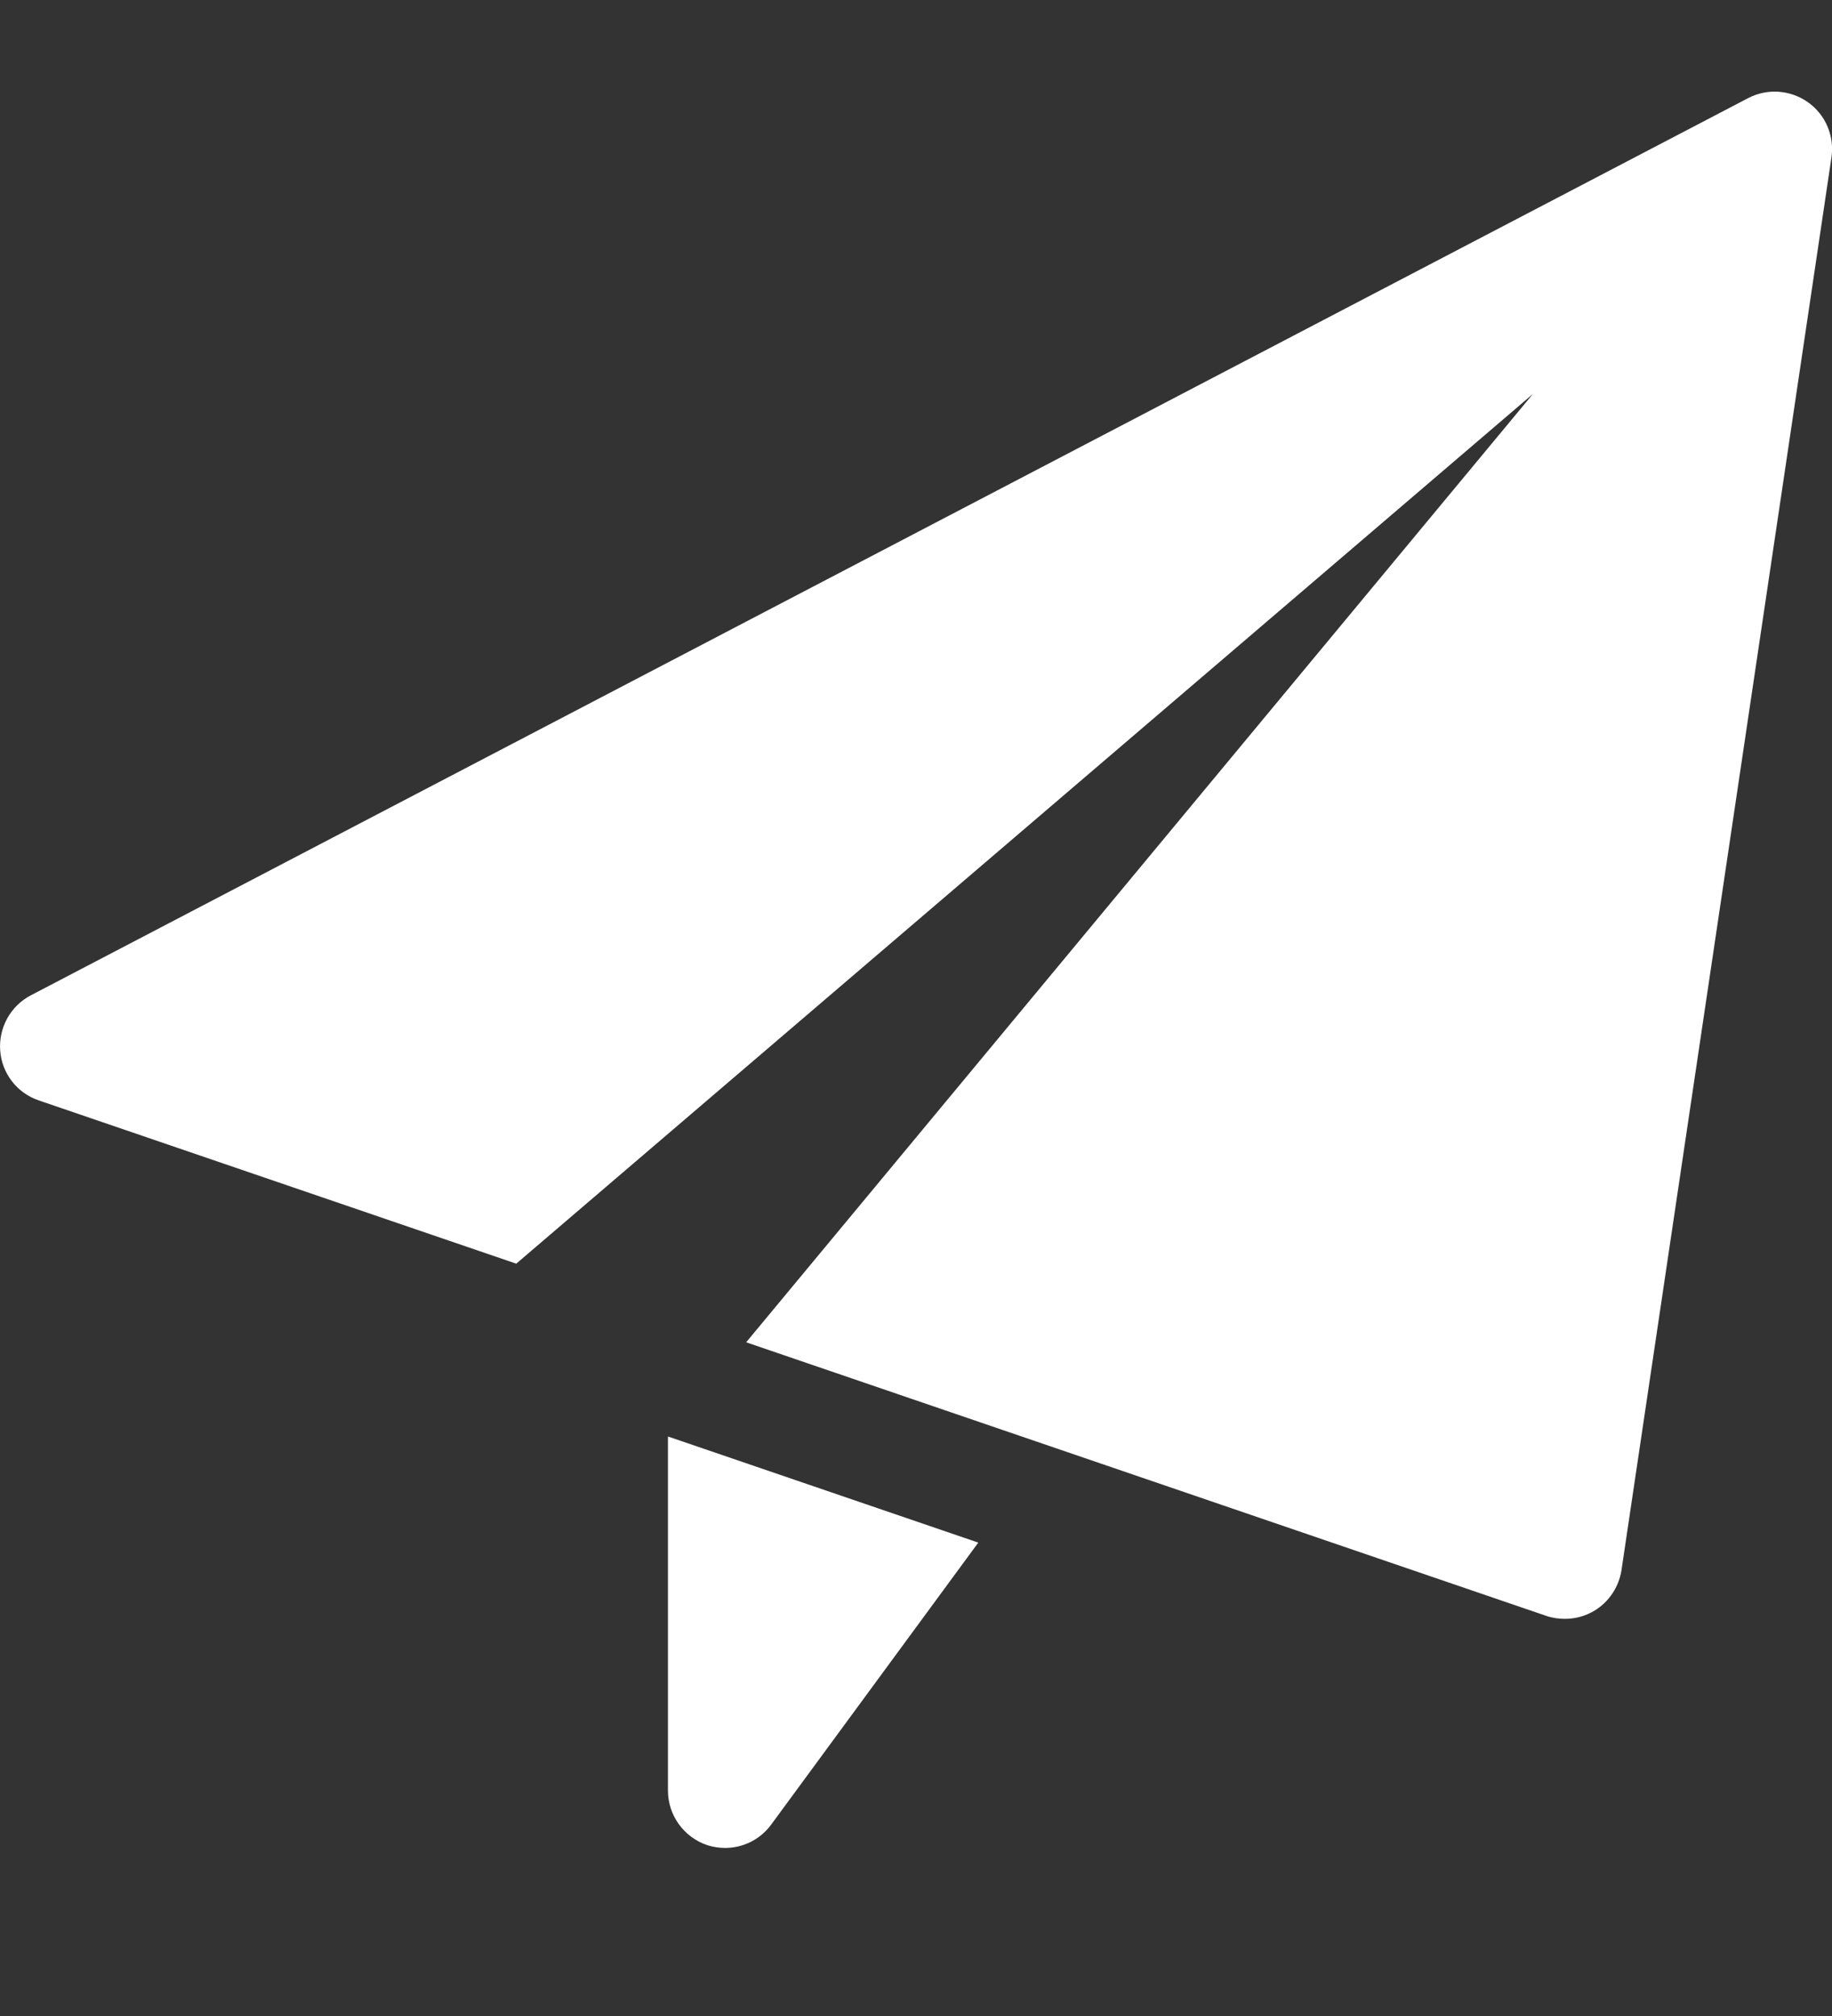
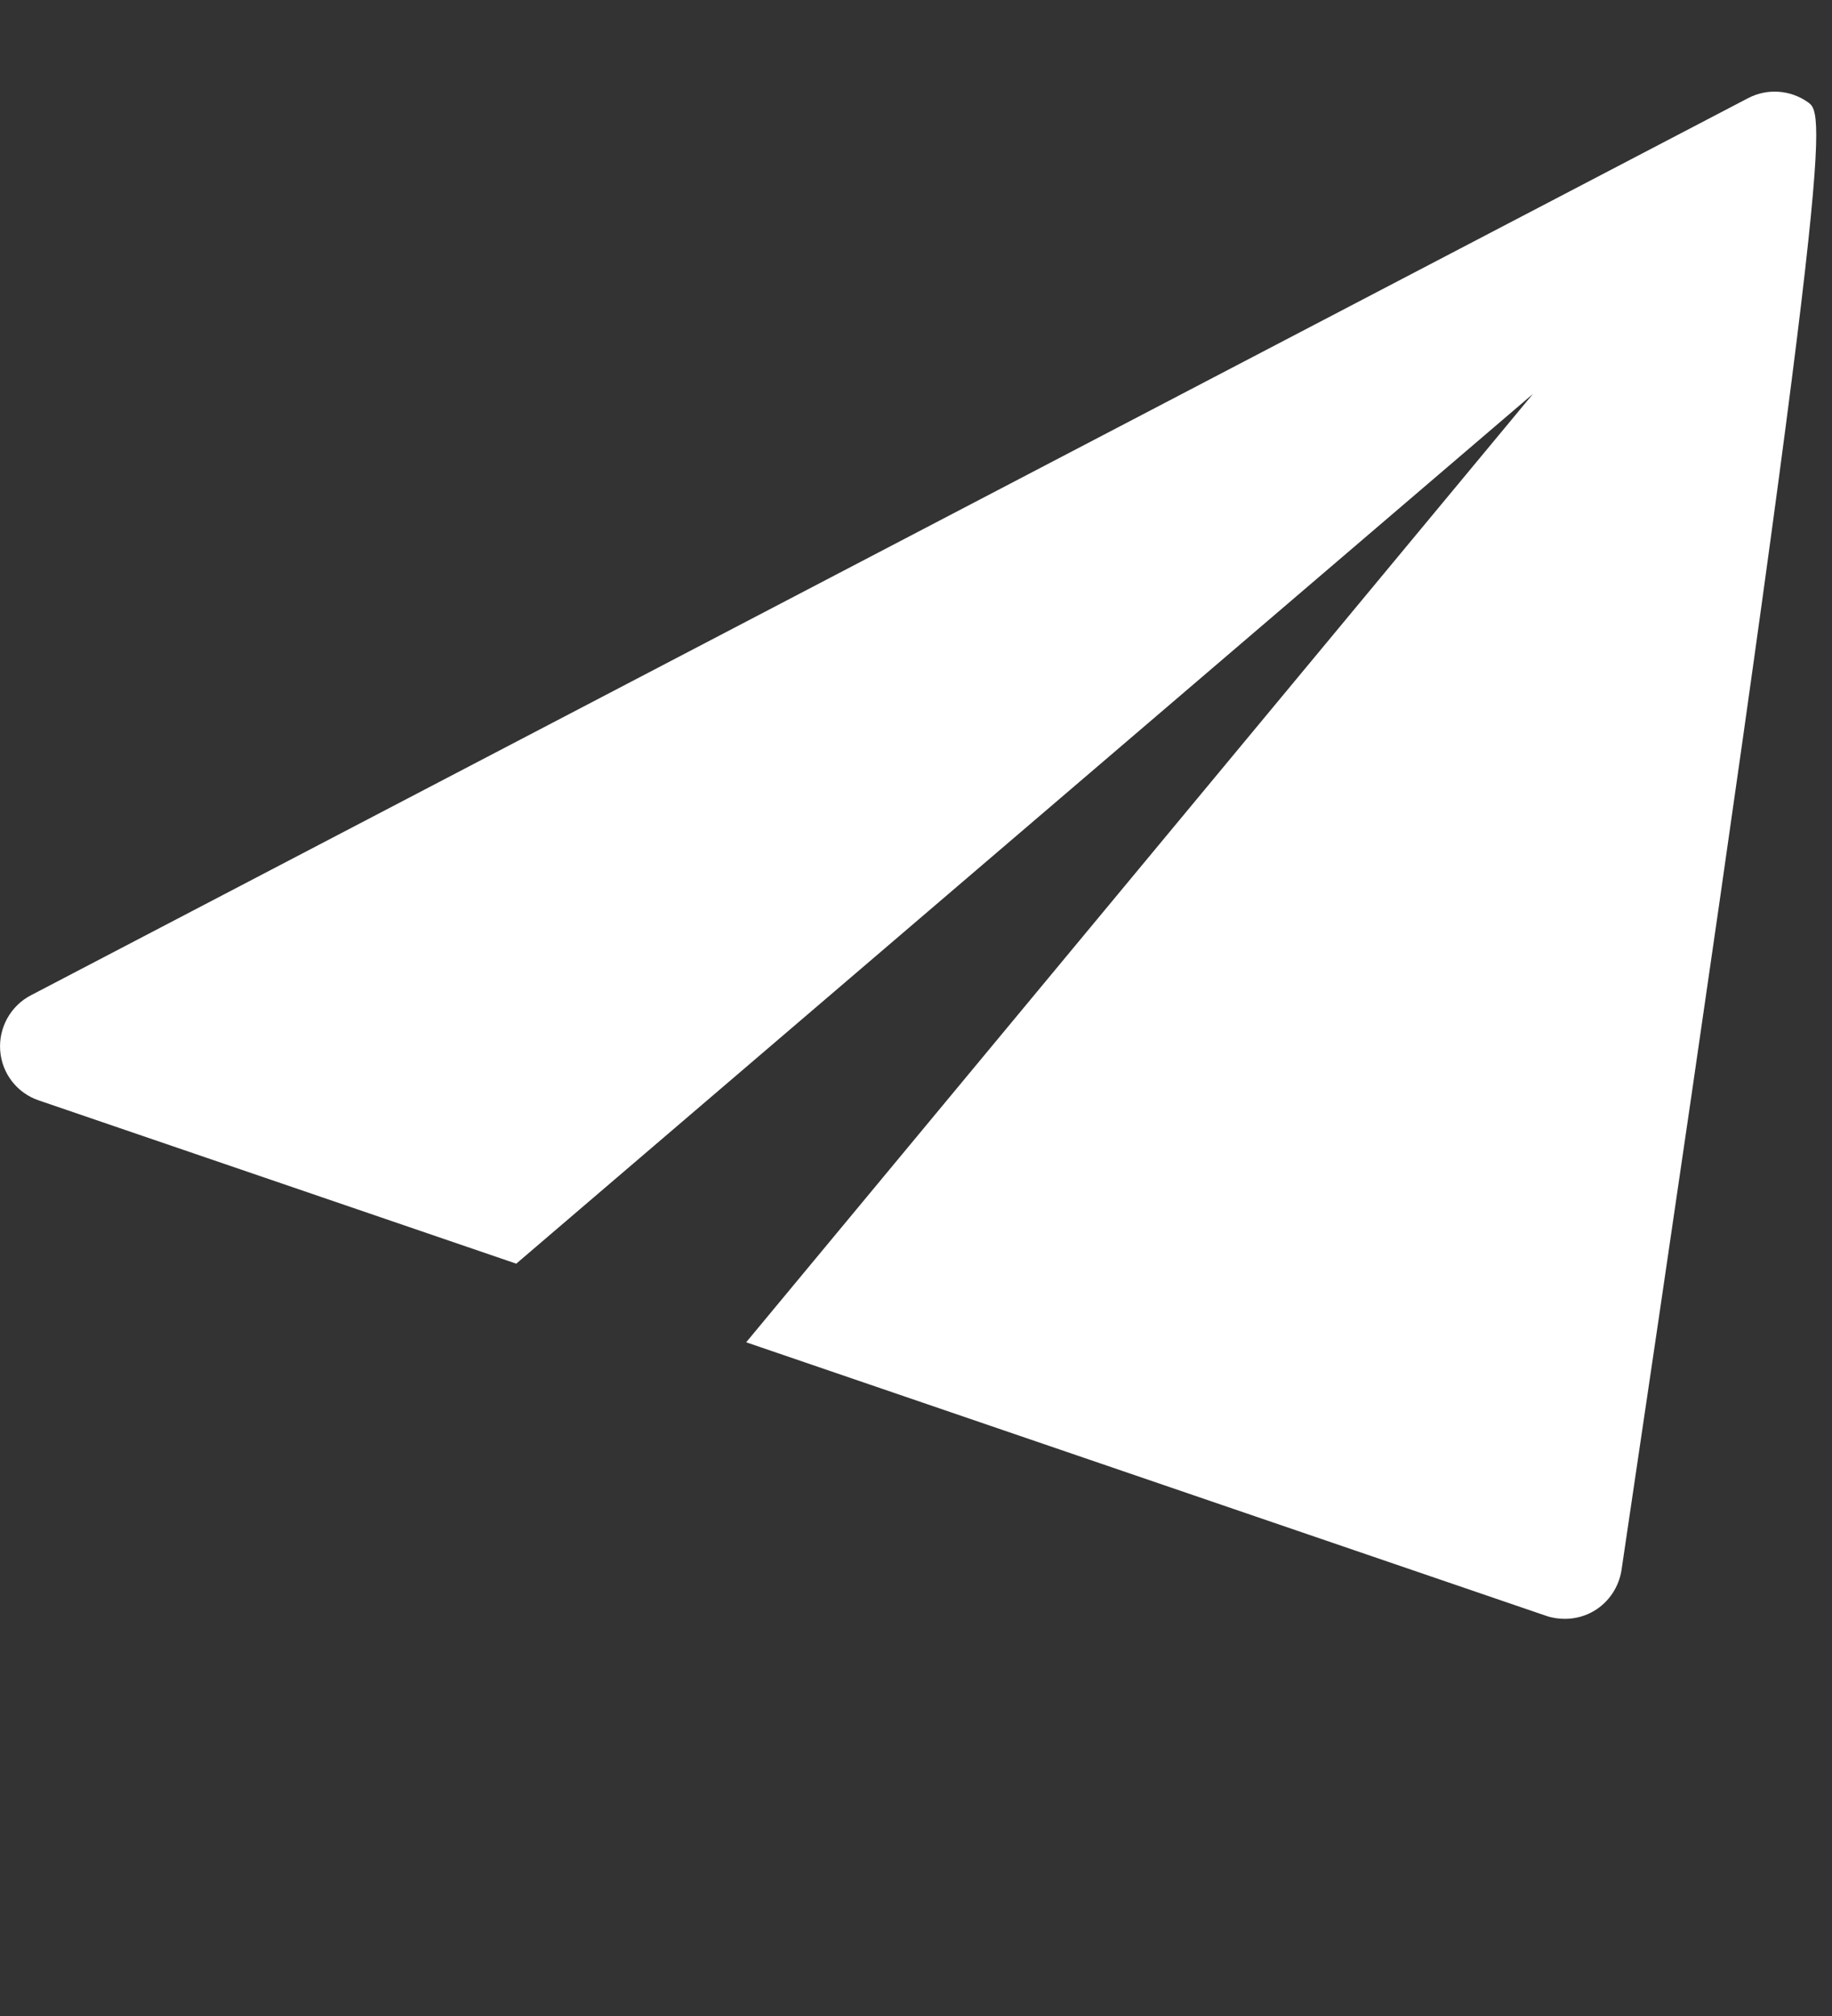
<svg xmlns="http://www.w3.org/2000/svg" width="10" height="11" viewBox="0 0 10 11" fill="none">
  <rect x="0" y="0" width="10" height="11" fill="#333333" stroke="none" />
  <g clip-path="url(#clip0_1_3881)">
-     <path d="M3.646 7.838V9.77C3.646 9.905 3.733 10.025 3.861 10.068C3.893 10.078 3.926 10.083 3.958 10.083C4.056 10.083 4.15 10.037 4.21 9.955L5.34 8.417L3.646 7.838Z" fill="white" />
-     <path d="M9.869 0.558C9.773 0.49 9.647 0.481 9.543 0.535L0.168 5.431C0.057 5.489 -0.008 5.608 0.001 5.732C0.01 5.857 0.093 5.964 0.211 6.004L2.818 6.895L8.368 2.149L4.073 7.324L8.441 8.817C8.473 8.828 8.508 8.833 8.542 8.833C8.598 8.833 8.655 8.818 8.704 8.788C8.783 8.74 8.837 8.658 8.851 8.567L9.997 0.859C10.014 0.742 9.965 0.626 9.869 0.558Z" fill="white" />
+     <path d="M9.869 0.558C9.773 0.49 9.647 0.481 9.543 0.535L0.168 5.431C0.057 5.489 -0.008 5.608 0.001 5.732C0.01 5.857 0.093 5.964 0.211 6.004L2.818 6.895L8.368 2.149L4.073 7.324L8.441 8.817C8.473 8.828 8.508 8.833 8.542 8.833C8.598 8.833 8.655 8.818 8.704 8.788C8.783 8.74 8.837 8.658 8.851 8.567C10.014 0.742 9.965 0.626 9.869 0.558Z" fill="white" />
  </g>
  <defs>
    <clipPath id="clip0_1_3881">
      <rect width="10" height="10" fill="white" transform="translate(0 0.5)" />
    </clipPath>
  </defs>
</svg>